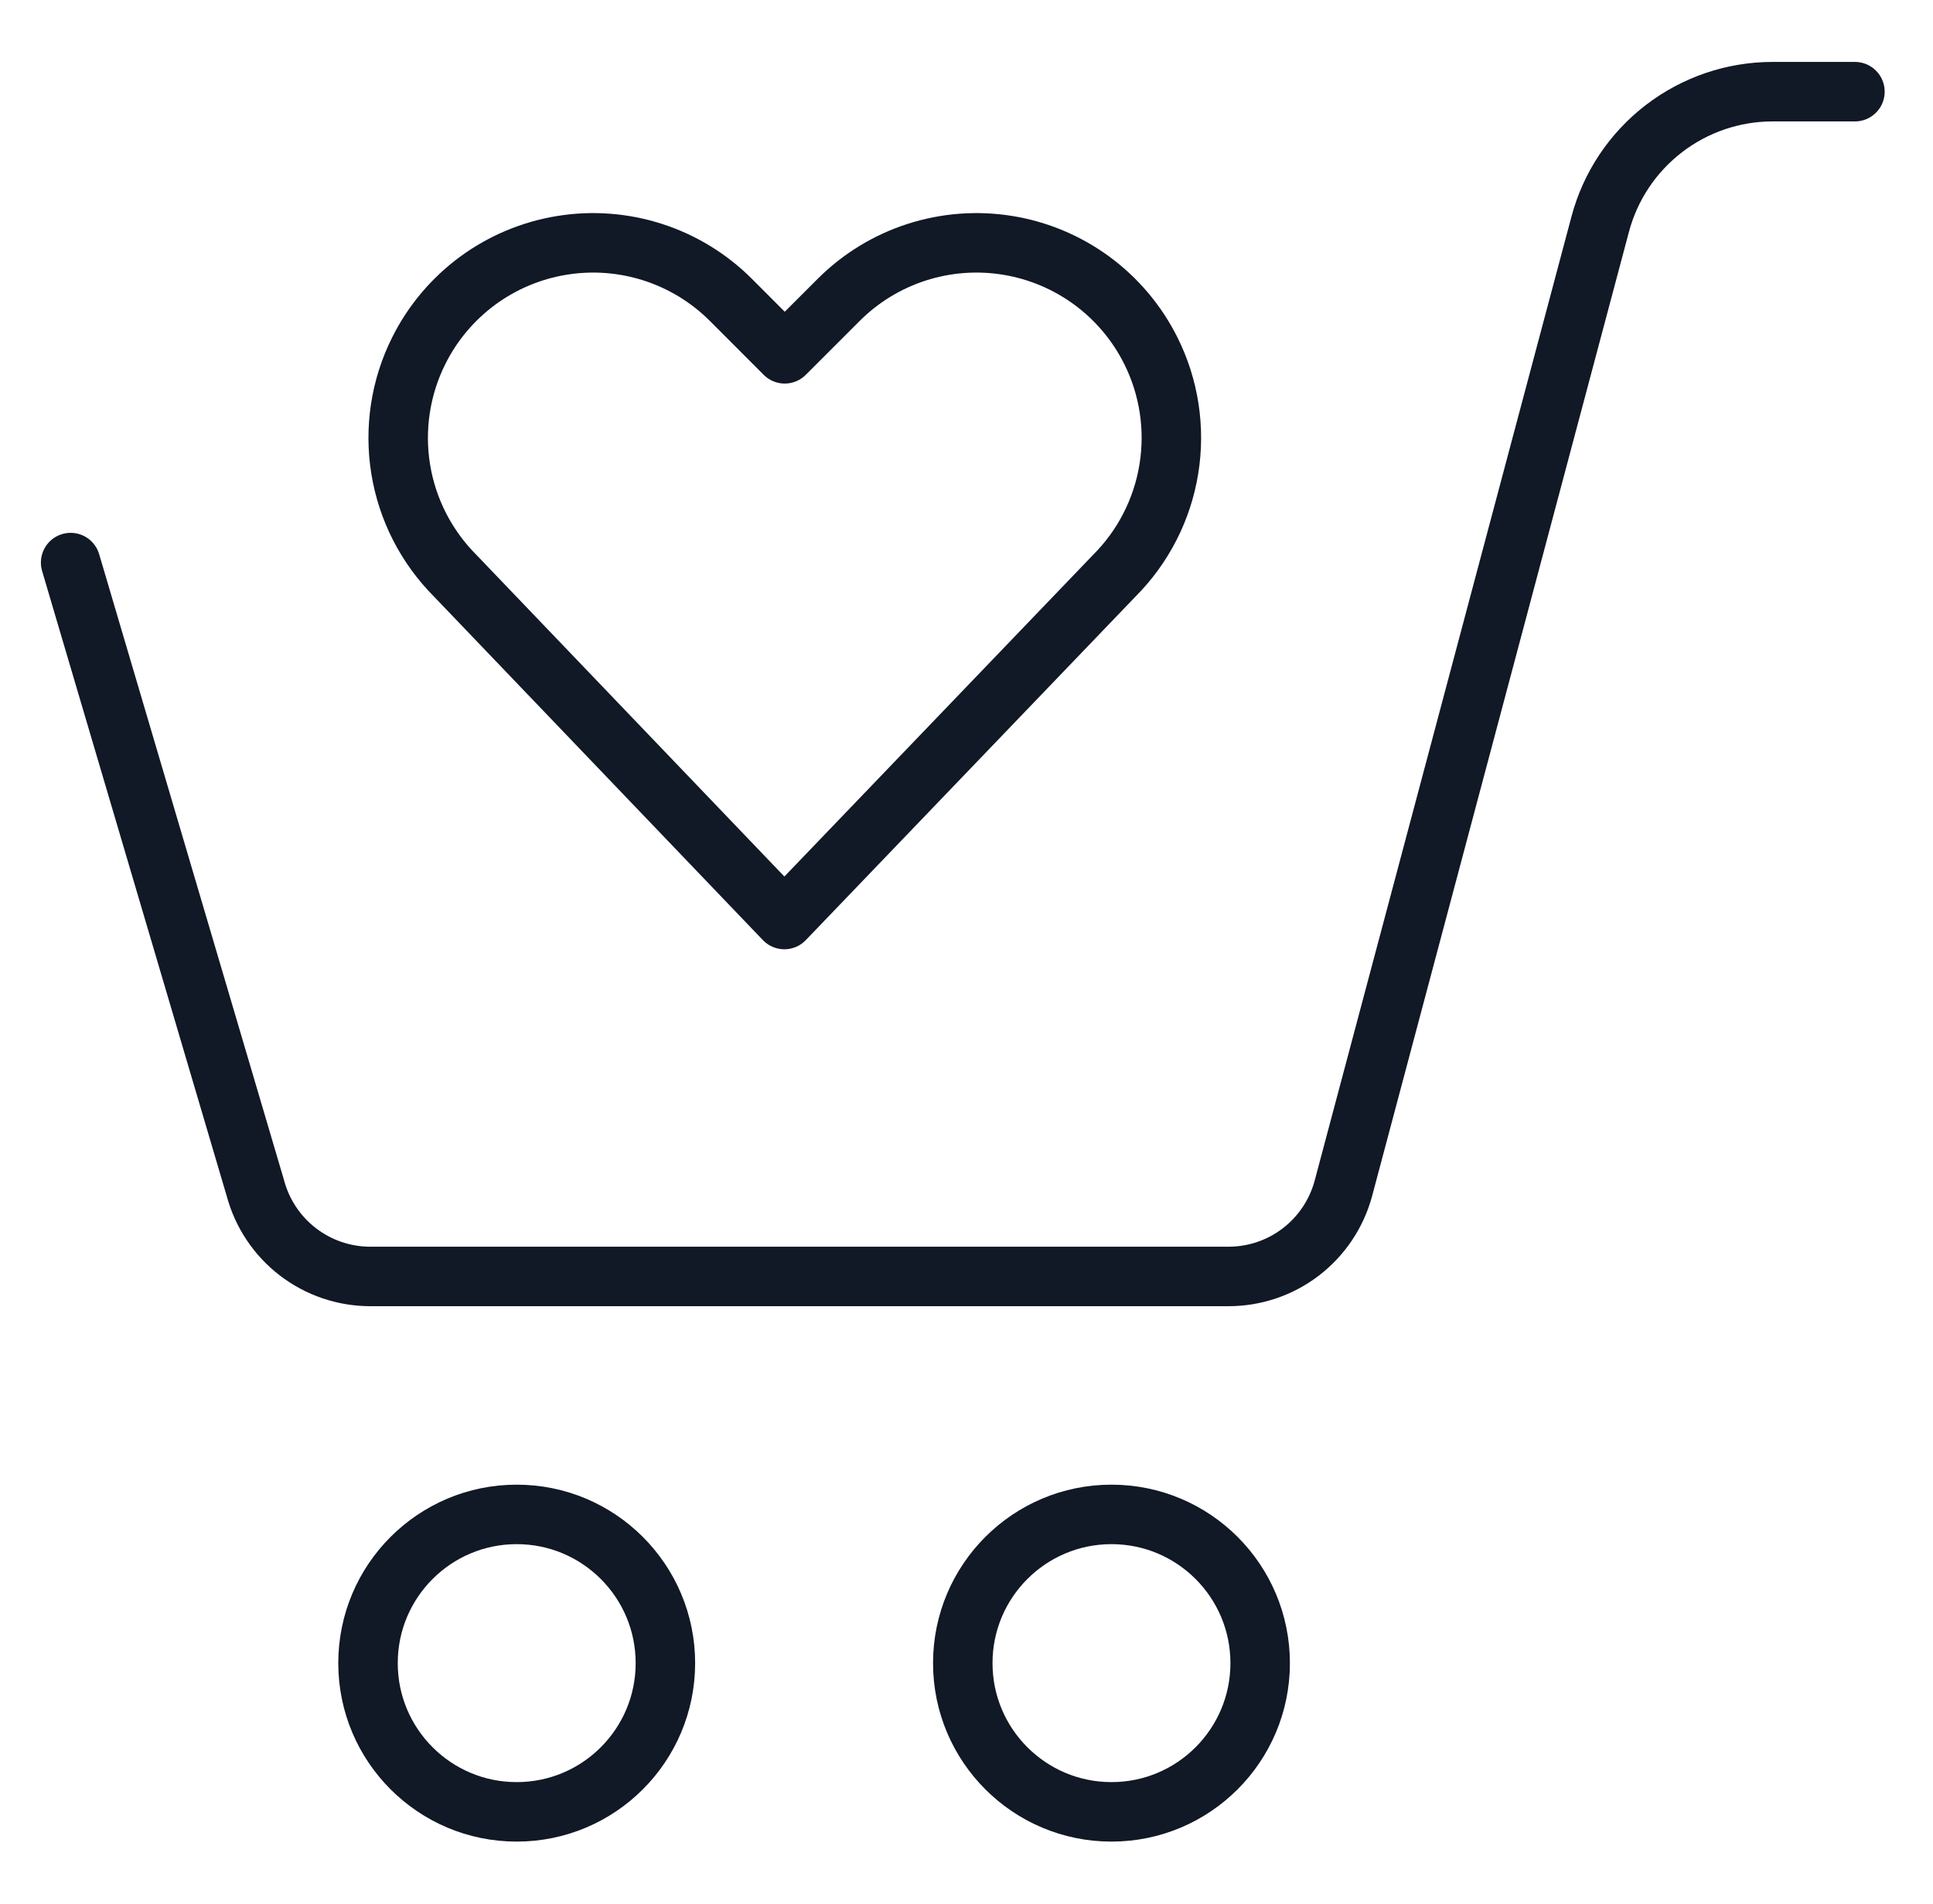
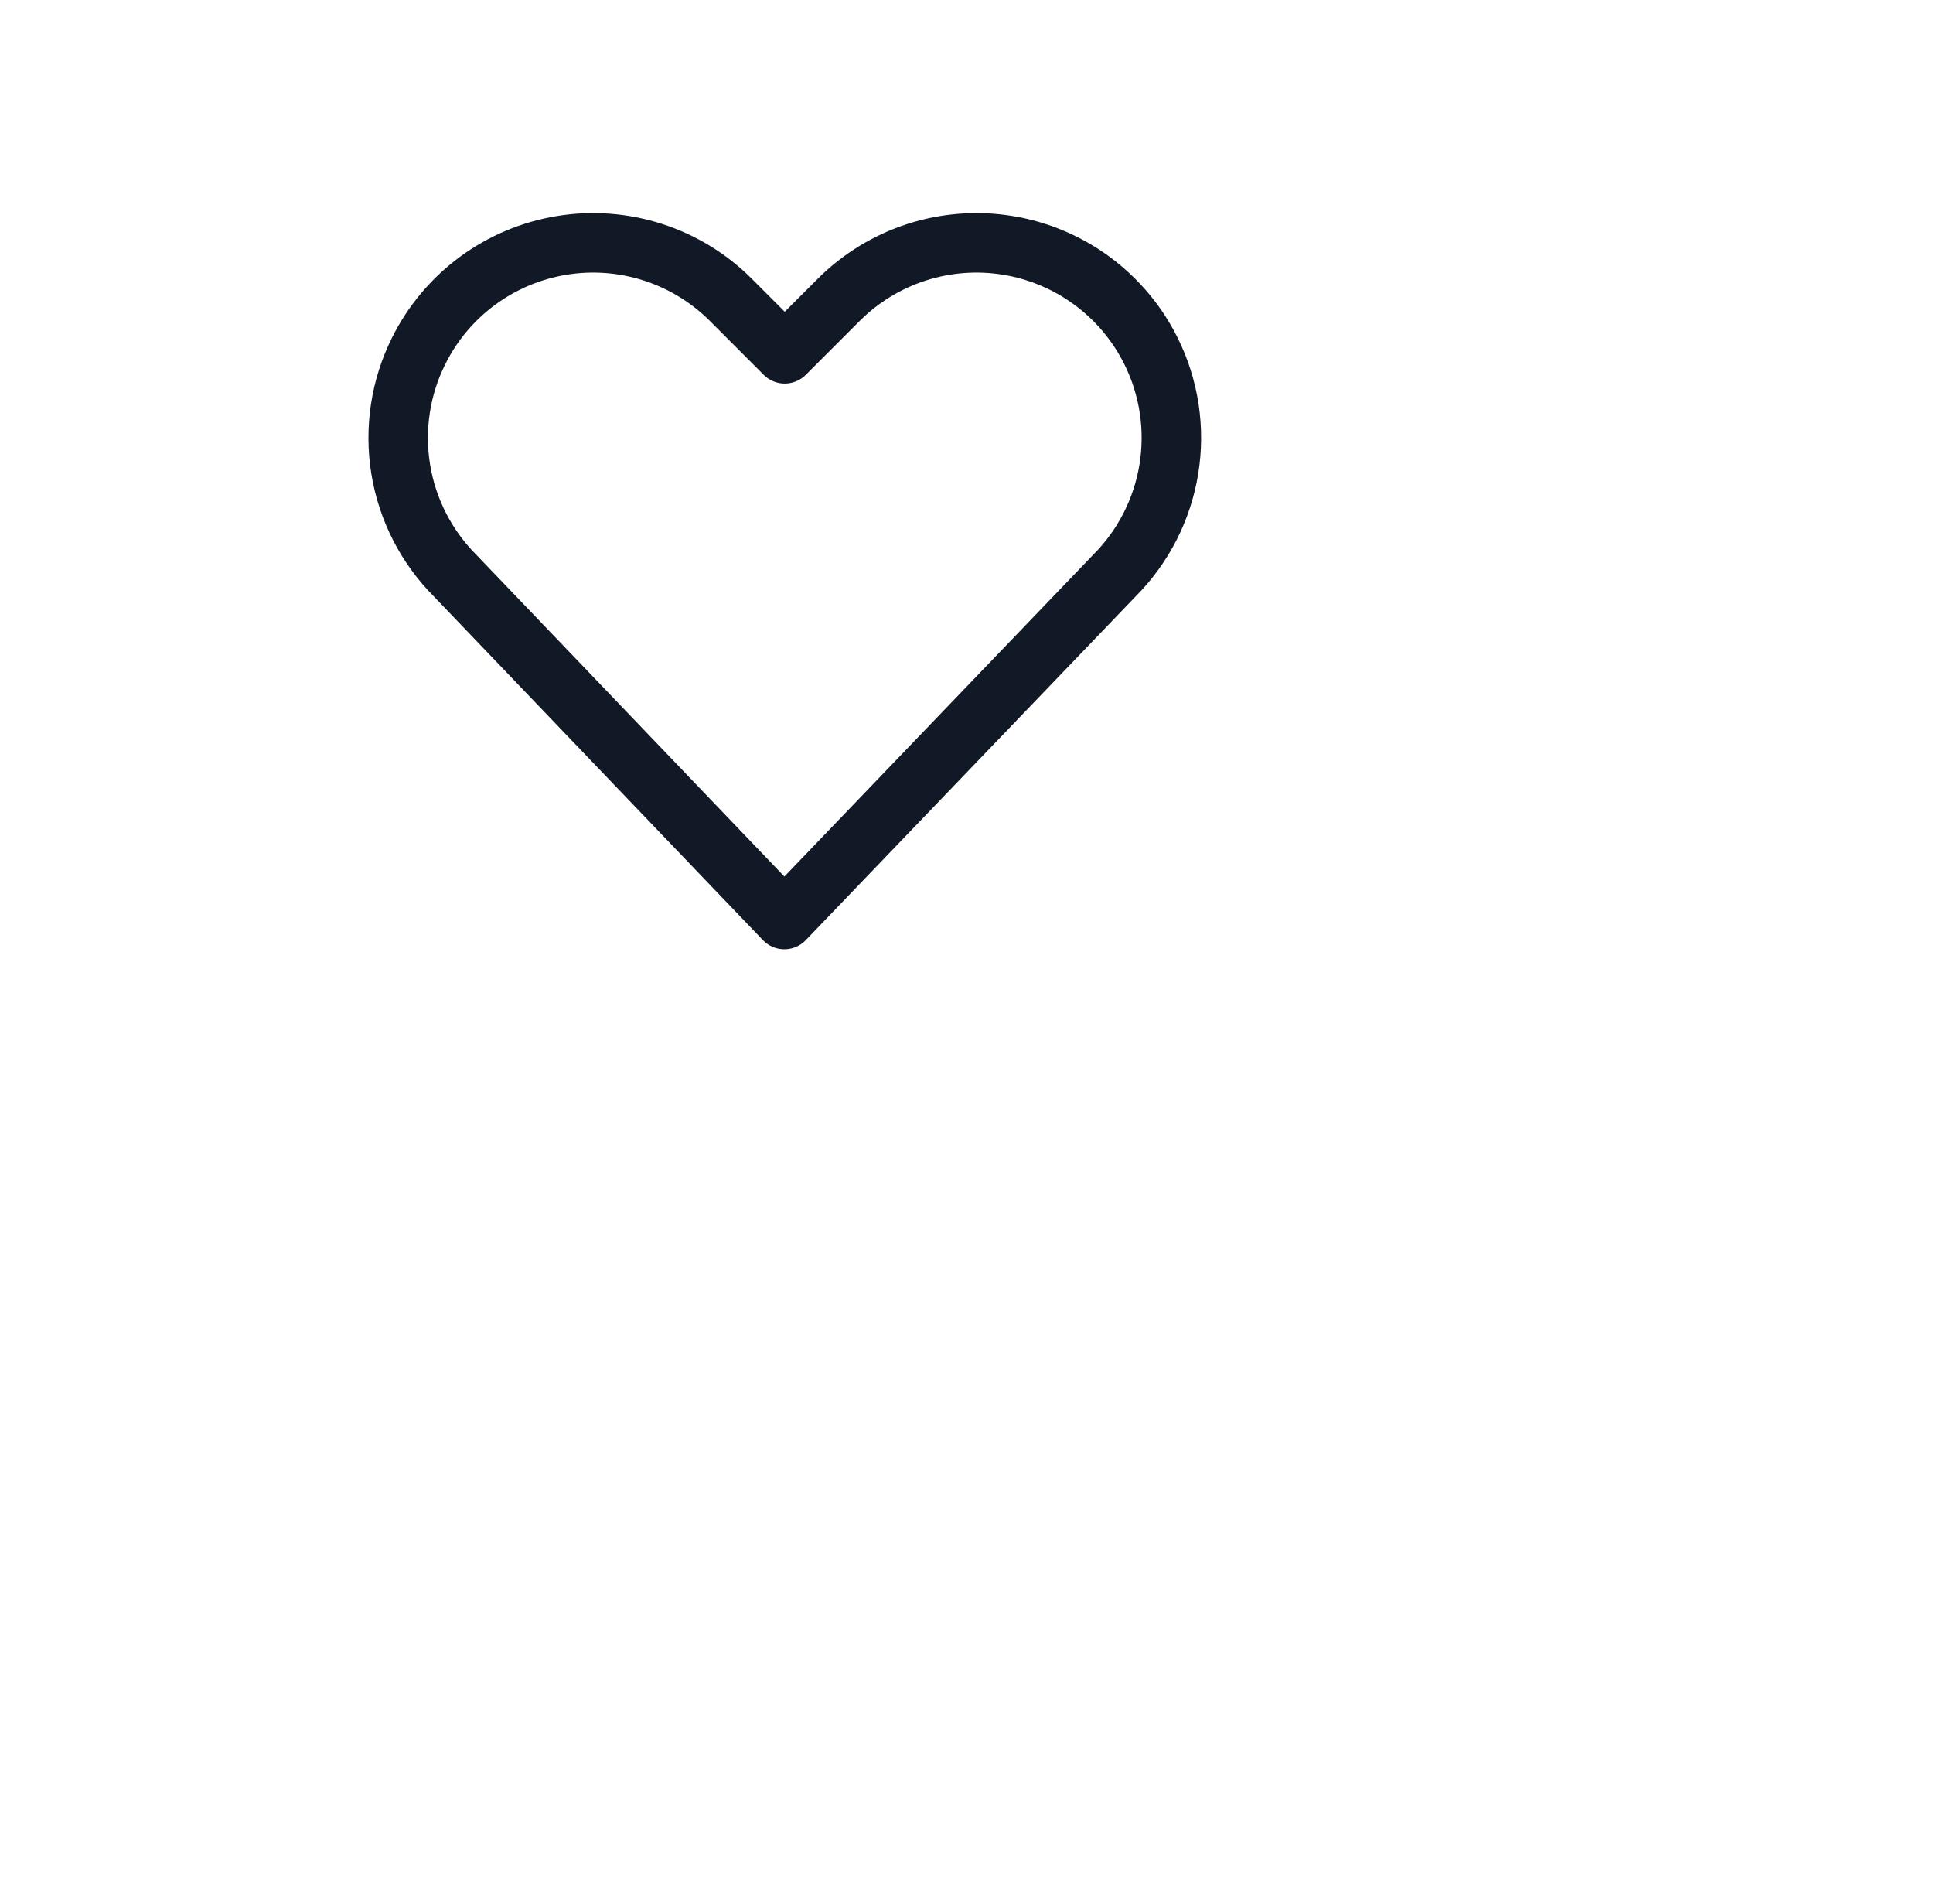
<svg xmlns="http://www.w3.org/2000/svg" width="65" height="64" viewBox="0 0 65 64" fill="none">
  <path d="M26.375 30.914L15.308 19.357C14.336 18.383 13.694 17.129 13.474 15.77C13.254 14.412 13.466 13.019 14.082 11.789V11.789C14.546 10.859 15.225 10.054 16.061 9.438C16.898 8.823 17.869 8.415 18.895 8.249C19.92 8.082 20.97 8.162 21.959 8.481C22.947 8.8 23.846 9.35 24.58 10.085L26.388 11.895L28.199 10.085C28.933 9.35 29.832 8.8 30.82 8.481C31.809 8.162 32.859 8.082 33.885 8.249C34.91 8.415 35.881 8.823 36.718 9.438C37.555 10.054 38.233 10.859 38.698 11.789C39.313 13.019 39.525 14.413 39.304 15.771C39.084 17.129 38.441 18.384 37.468 19.357L26.375 30.914Z" stroke="#111826" stroke-width="2" stroke-linecap="round" stroke-linejoin="round" />
-   <path d="M17.375 60.914C20.136 60.914 22.375 58.675 22.375 55.914C22.375 53.153 20.136 50.914 17.375 50.914C14.614 50.914 12.375 53.153 12.375 55.914C12.375 58.675 14.614 60.914 17.375 60.914Z" stroke="#111826" stroke-width="2" stroke-linecap="round" stroke-linejoin="round" />
-   <path d="M37.375 60.914C40.136 60.914 42.375 58.675 42.375 55.914C42.375 53.153 40.136 50.914 37.375 50.914C34.614 50.914 32.375 53.153 32.375 55.914C32.375 58.675 34.614 60.914 37.375 60.914Z" stroke="#111826" stroke-width="2" stroke-linecap="round" stroke-linejoin="round" />
-   <path d="M2.375 18.914L8.588 39.946C8.816 40.797 9.318 41.55 10.016 42.086C10.715 42.623 11.571 42.914 12.452 42.914H41.303C42.185 42.916 43.044 42.626 43.744 42.089C44.444 41.552 44.947 40.798 45.175 39.946L53.81 7.535C54.15 6.258 54.904 5.129 55.952 4.324C57 3.519 58.285 3.082 59.607 3.082H62.375" stroke="#111826" stroke-width="2" stroke-linecap="round" stroke-linejoin="round" />
</svg>